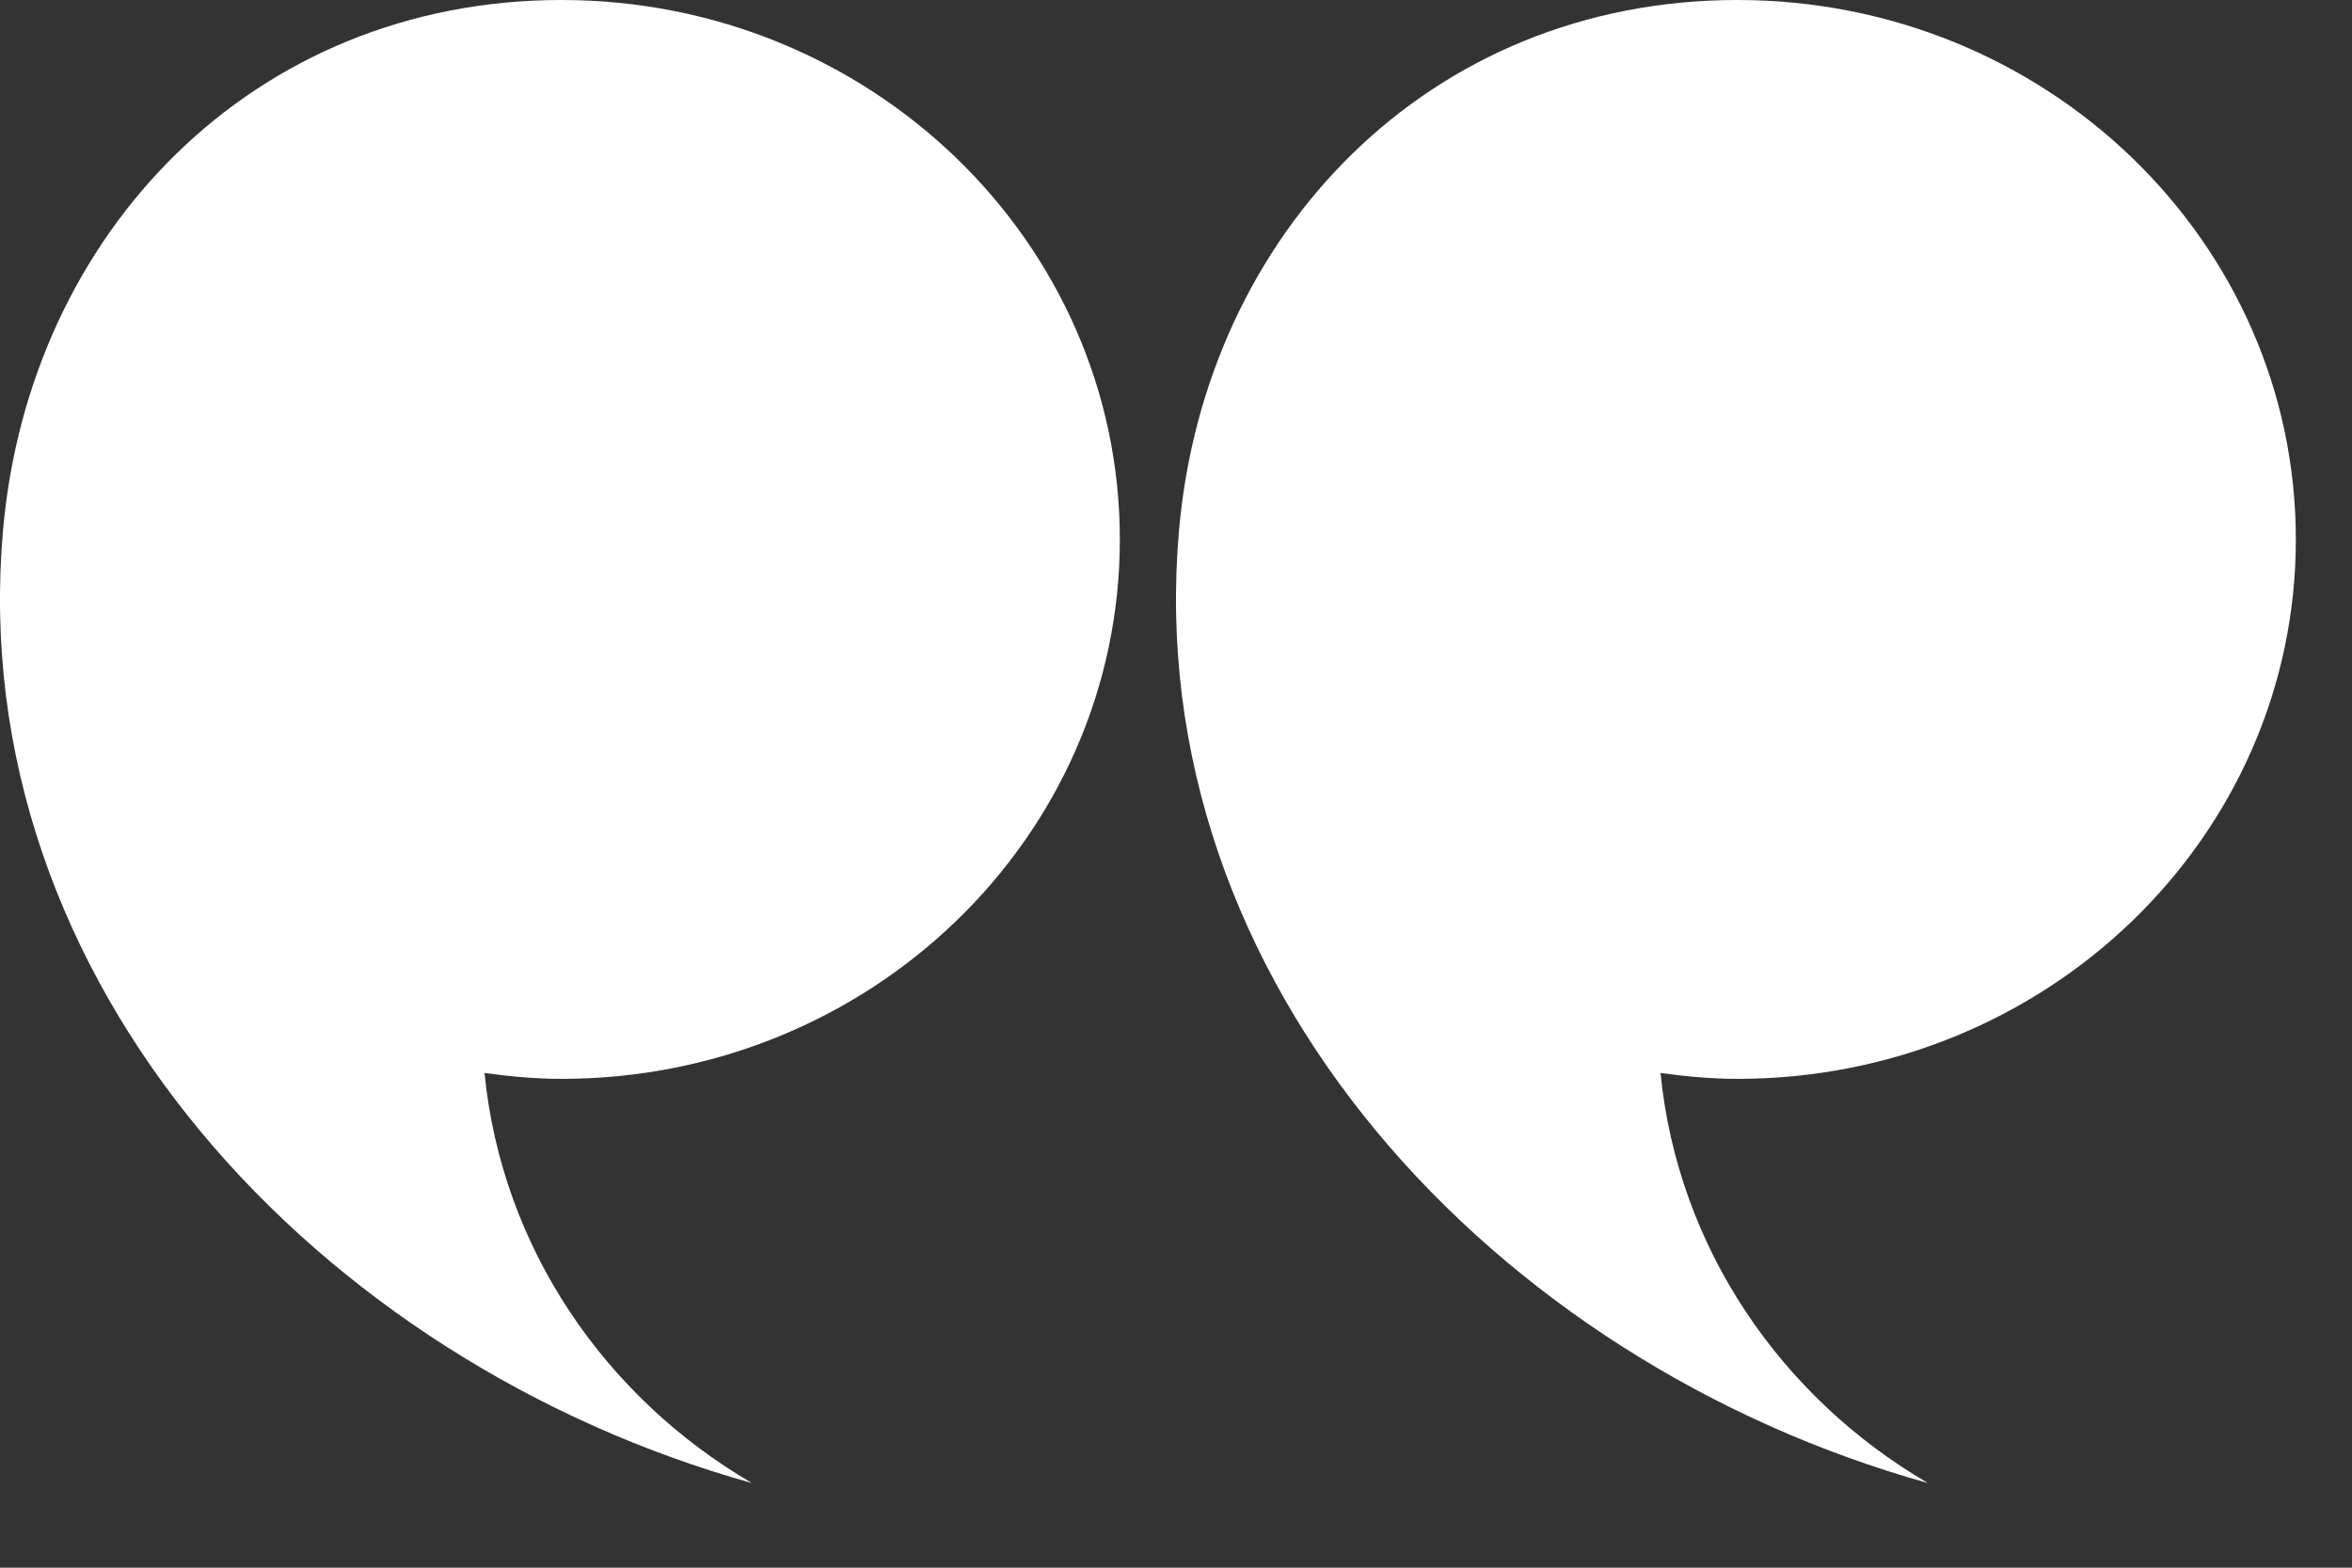
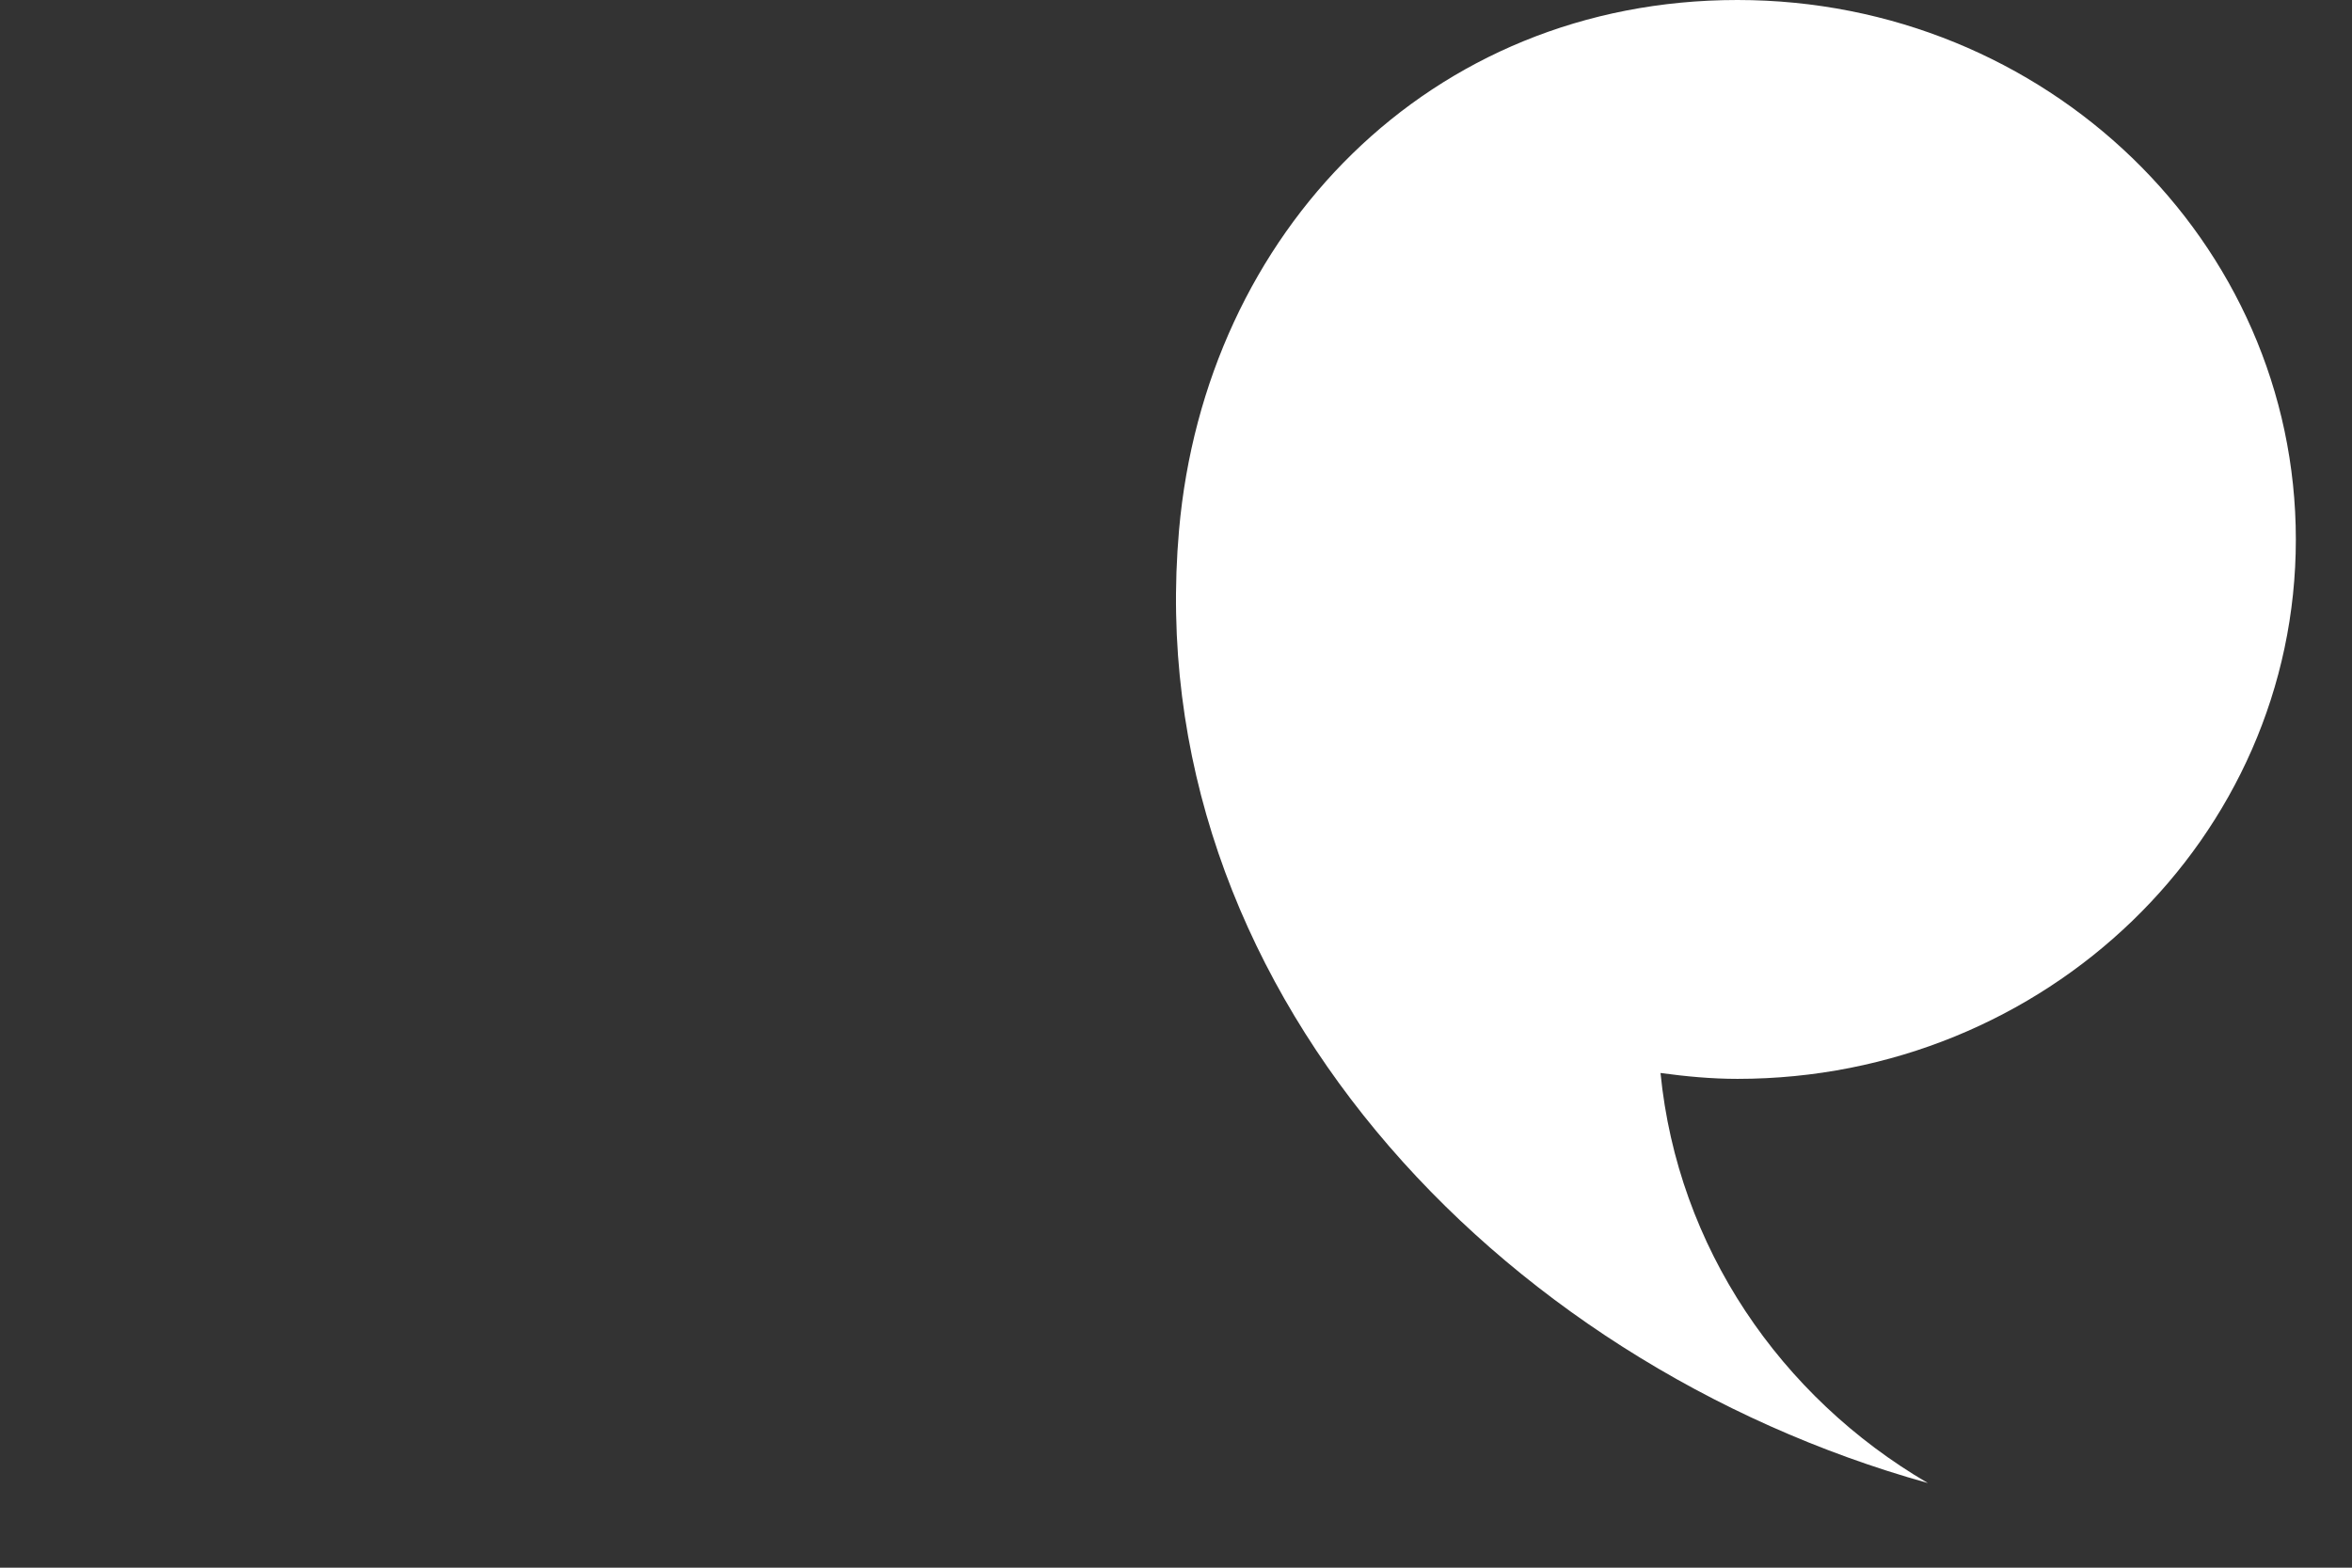
<svg xmlns="http://www.w3.org/2000/svg" width="24px" height="16px" viewBox="0 0 24 16" version="1.1">
  <rect x="0" y="0" width="24" height="16" fill="#333333" stroke="none" />
  <title>Quote ICON</title>
  <desc>Created with Sketch.</desc>
  <defs />
  <g id="Page-1" stroke="none" stroke-width="1" fill="none" fill-rule="evenodd">
    <g id="ASSETS" transform="translate(-176, -337)" fill-rule="nonzero" fill="#FFFFFF">
      <g id="Quote-ICON" transform="translate(176, 337)">
-         <path d="M11.427,5.506 C11.427,2.465 8.876,0 5.729,0 C2.582,0 0.298,2.38 0.031,5.41 C-0.376,10.033 3.259,13.904 7.672,15.136 C6.168,14.257 5.119,12.728 4.944,10.951 C5.201,10.986 5.462,11.011 5.729,11.011 C8.876,11.011 11.427,8.546 11.427,5.506 Z" />
        <path d="M23.427,5.506 C23.427,2.465 20.877,0 17.729,0 C14.582,0 12.298,2.38 12.031,5.41 C11.624,10.033 15.259,13.904 19.672,15.136 C18.168,14.257 17.119,12.728 16.944,10.951 C17.201,10.986 17.462,11.011 17.729,11.011 C20.877,11.011 23.427,8.546 23.427,5.506 Z" />
      </g>
    </g>
  </g>
</svg>